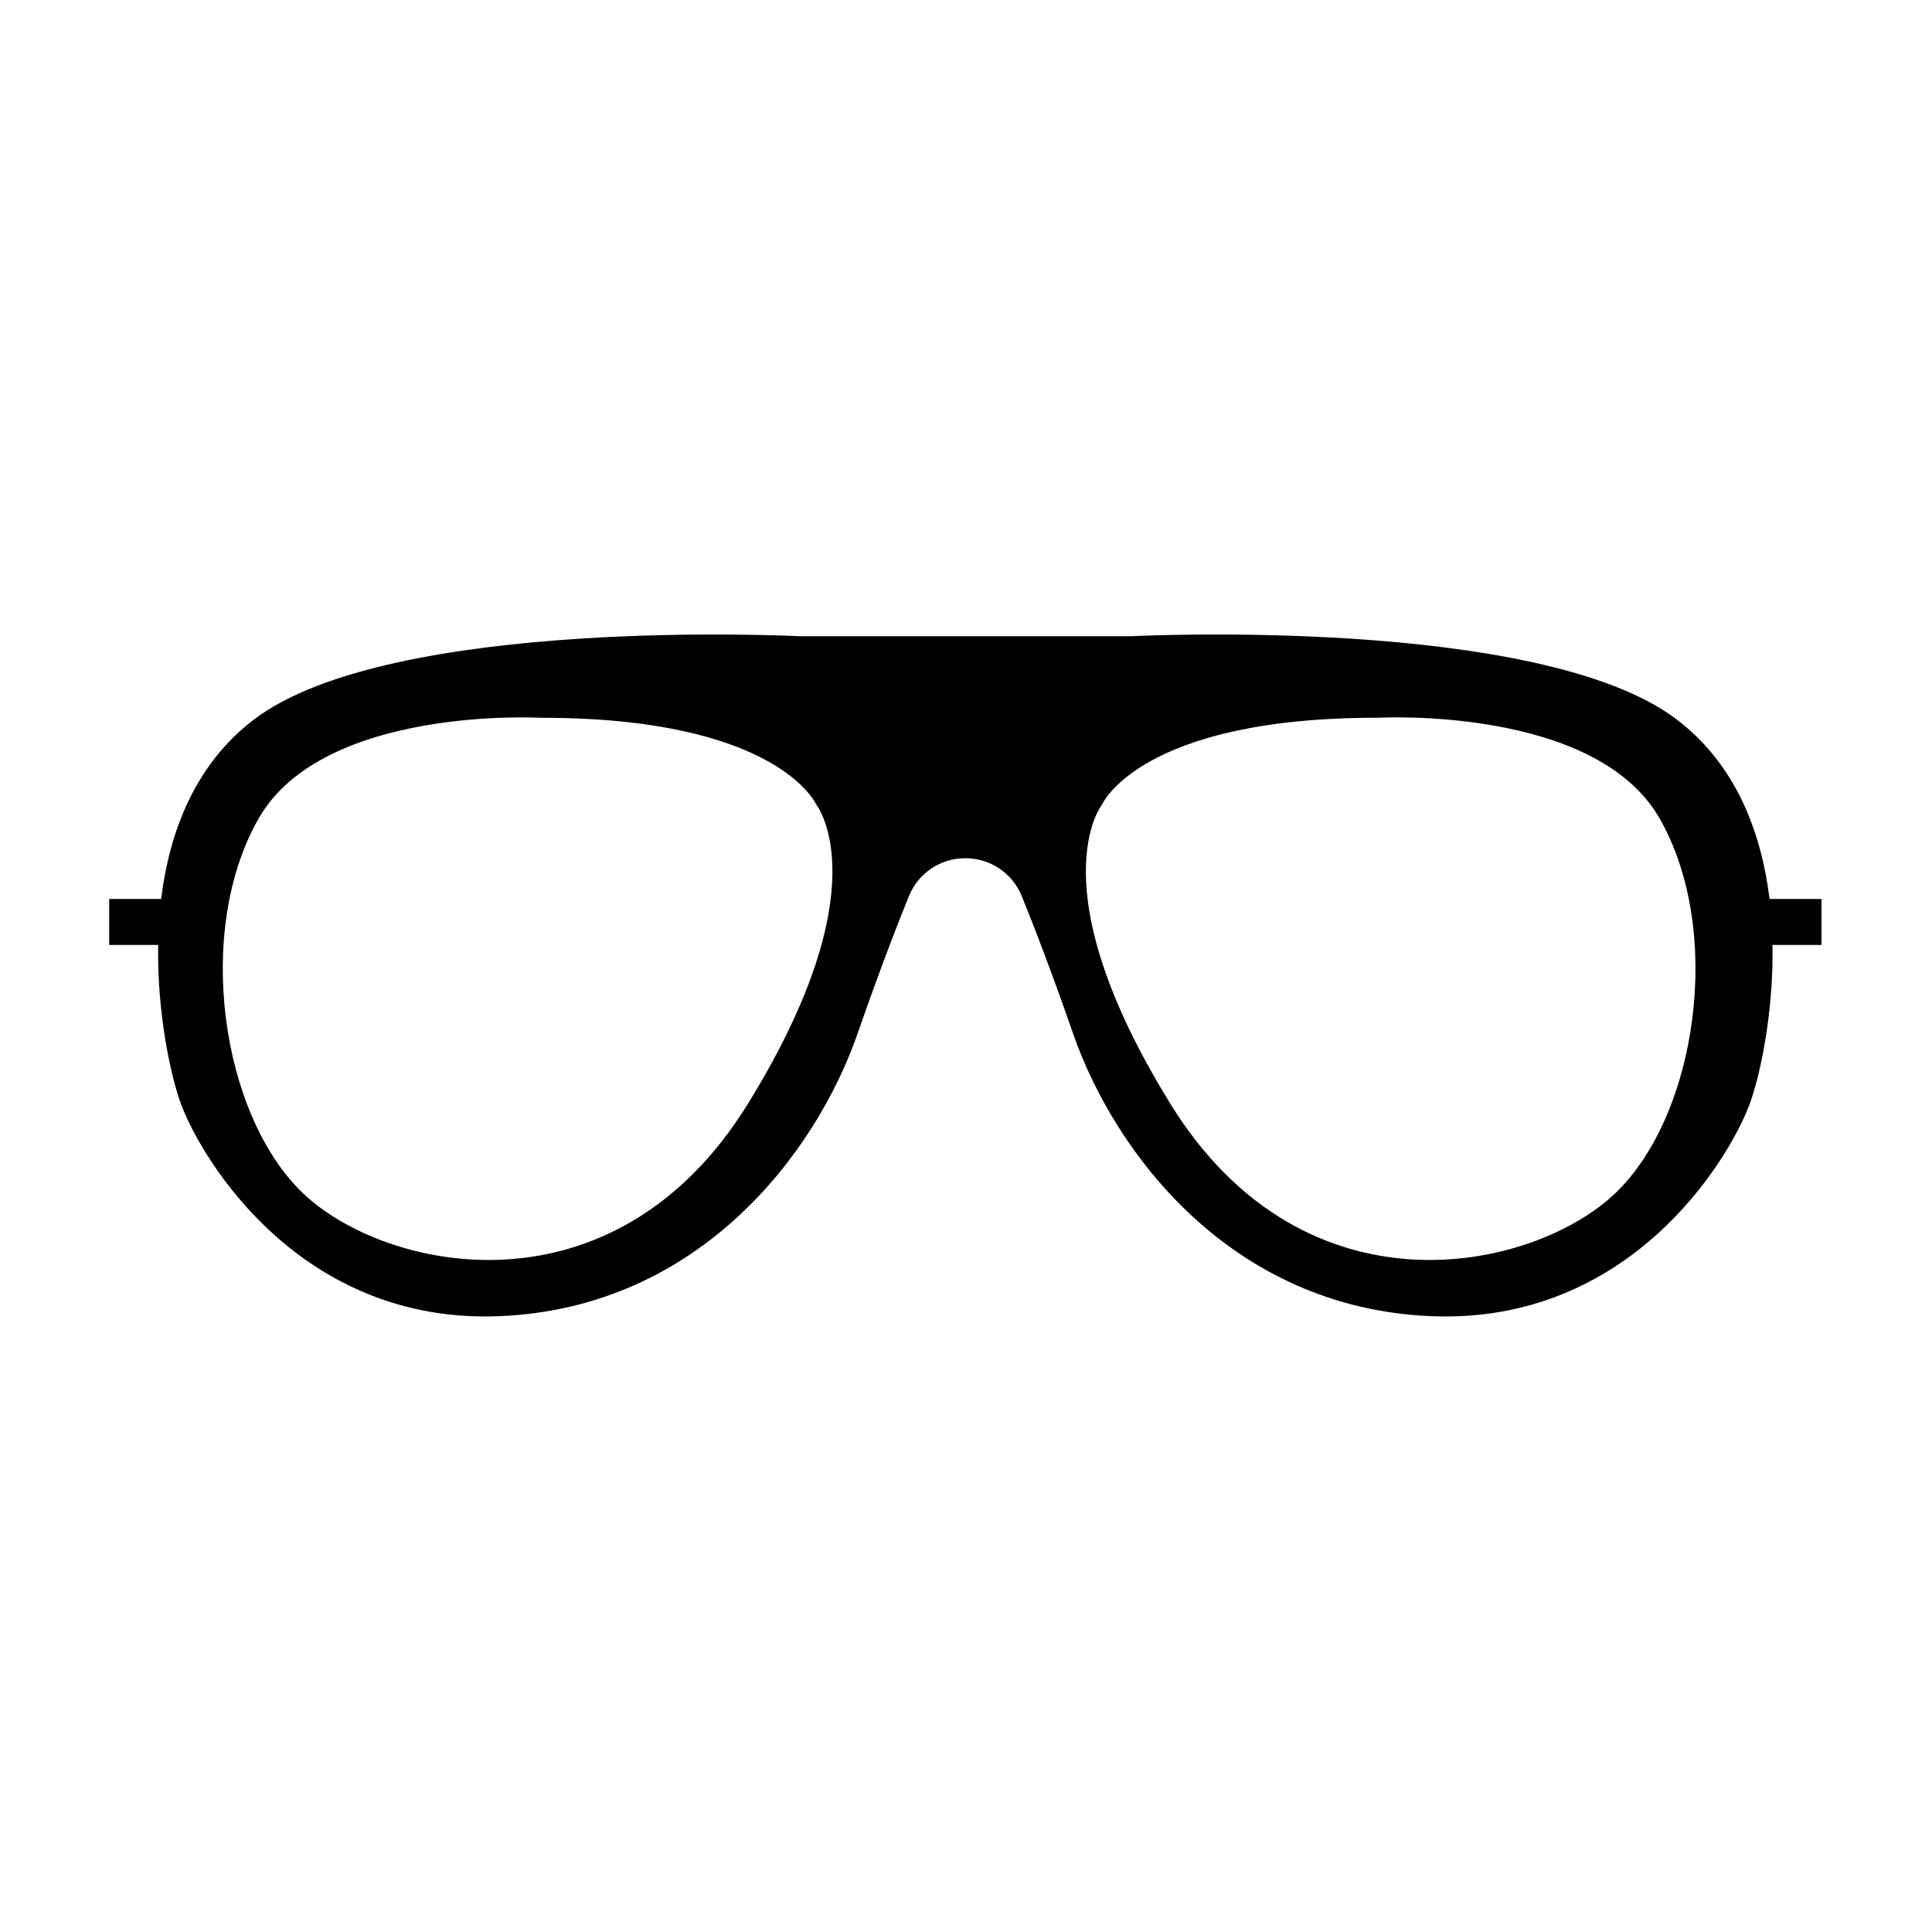
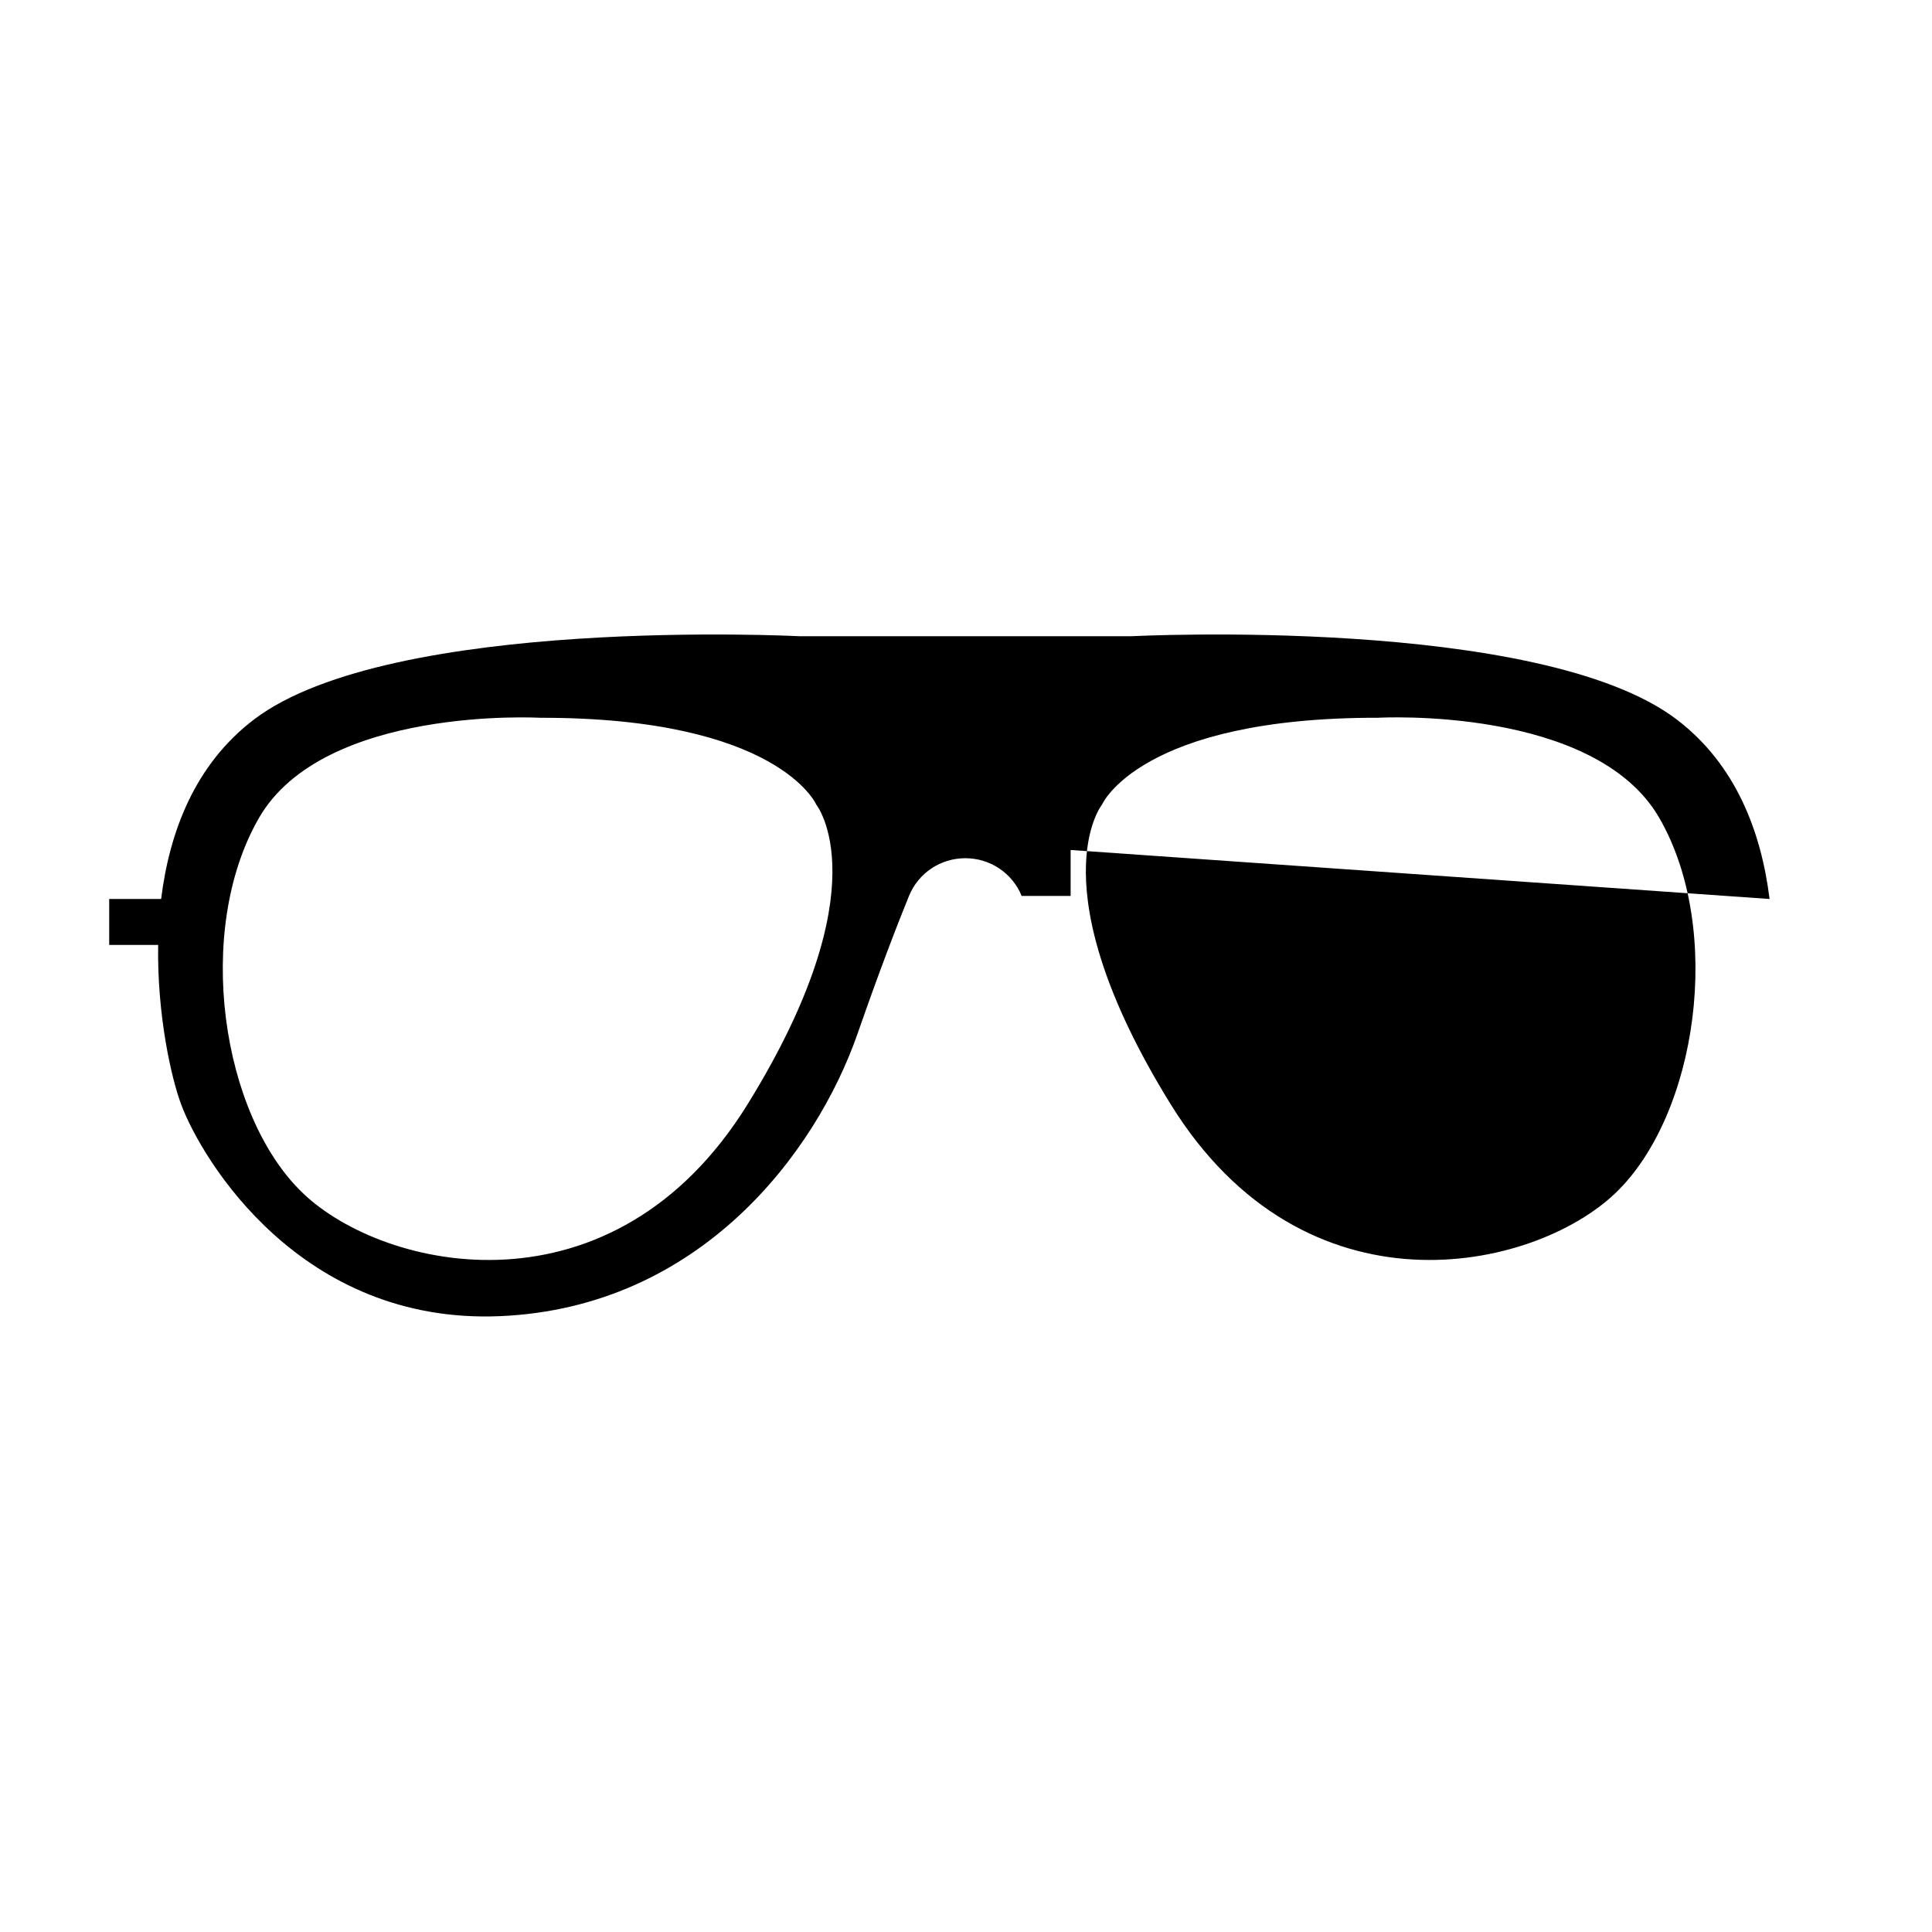
<svg xmlns="http://www.w3.org/2000/svg" fill="#000000" width="800px" height="800px" version="1.1" viewBox="144 144 512 512">
-   <path d="m612.95 382.24c-2.176-17.715-8.918-35.652-24.617-47.578-36.316-27.582-144.34-22.062-144.34-22.062h-88.332s-108.02-5.516-144.34 22.062c-15.699 11.926-22.441 29.863-24.617 47.578h-13.766v12.18h12.973c-0.301 18.672 3.527 35.414 6.106 42.289 5.516 14.711 31.719 58.379 84.578 56.082 52.863-2.297 83.664-43.211 94.695-74.93 5.844-16.801 10.508-28.828 13.605-36.426 2.477-6.078 8.367-10 14.93-10s12.453 3.926 14.93 10c3.098 7.598 7.766 19.625 13.605 36.426 11.031 31.719 41.832 72.629 94.695 74.93 52.863 2.297 79.066-41.371 84.582-56.082 2.578-6.875 6.406-23.617 6.102-42.289h12.977v-12.18zm-270.78 54.324c-35.629 57.648-96.191 44.371-117.89 23.645-21.699-20.727-28.828-69.633-11.66-99.43 17.164-29.797 74.492-26.559 74.492-26.559 63.156-0.102 73.199 22.996 73.199 22.996-0.004-0.004 17.484 21.695-18.141 79.348zm229.91 23.641c-21.699 20.727-82.266 34.008-117.89-23.645-35.625-57.648-18.137-79.352-18.137-79.352s10.039-23.098 73.195-22.996c0 0 57.324-3.238 74.492 26.559 17.164 29.801 10.039 78.707-11.66 99.434z" />
+   <path d="m612.95 382.24c-2.176-17.715-8.918-35.652-24.617-47.578-36.316-27.582-144.34-22.062-144.34-22.062h-88.332s-108.02-5.516-144.34 22.062c-15.699 11.926-22.441 29.863-24.617 47.578h-13.766v12.18h12.973c-0.301 18.672 3.527 35.414 6.106 42.289 5.516 14.711 31.719 58.379 84.578 56.082 52.863-2.297 83.664-43.211 94.695-74.93 5.844-16.801 10.508-28.828 13.605-36.426 2.477-6.078 8.367-10 14.93-10s12.453 3.926 14.93 10h12.977v-12.18zm-270.78 54.324c-35.629 57.648-96.191 44.371-117.89 23.645-21.699-20.727-28.828-69.633-11.66-99.43 17.164-29.797 74.492-26.559 74.492-26.559 63.156-0.102 73.199 22.996 73.199 22.996-0.004-0.004 17.484 21.695-18.141 79.348zm229.91 23.641c-21.699 20.727-82.266 34.008-117.89-23.645-35.625-57.648-18.137-79.352-18.137-79.352s10.039-23.098 73.195-22.996c0 0 57.324-3.238 74.492 26.559 17.164 29.801 10.039 78.707-11.66 99.434z" />
</svg>